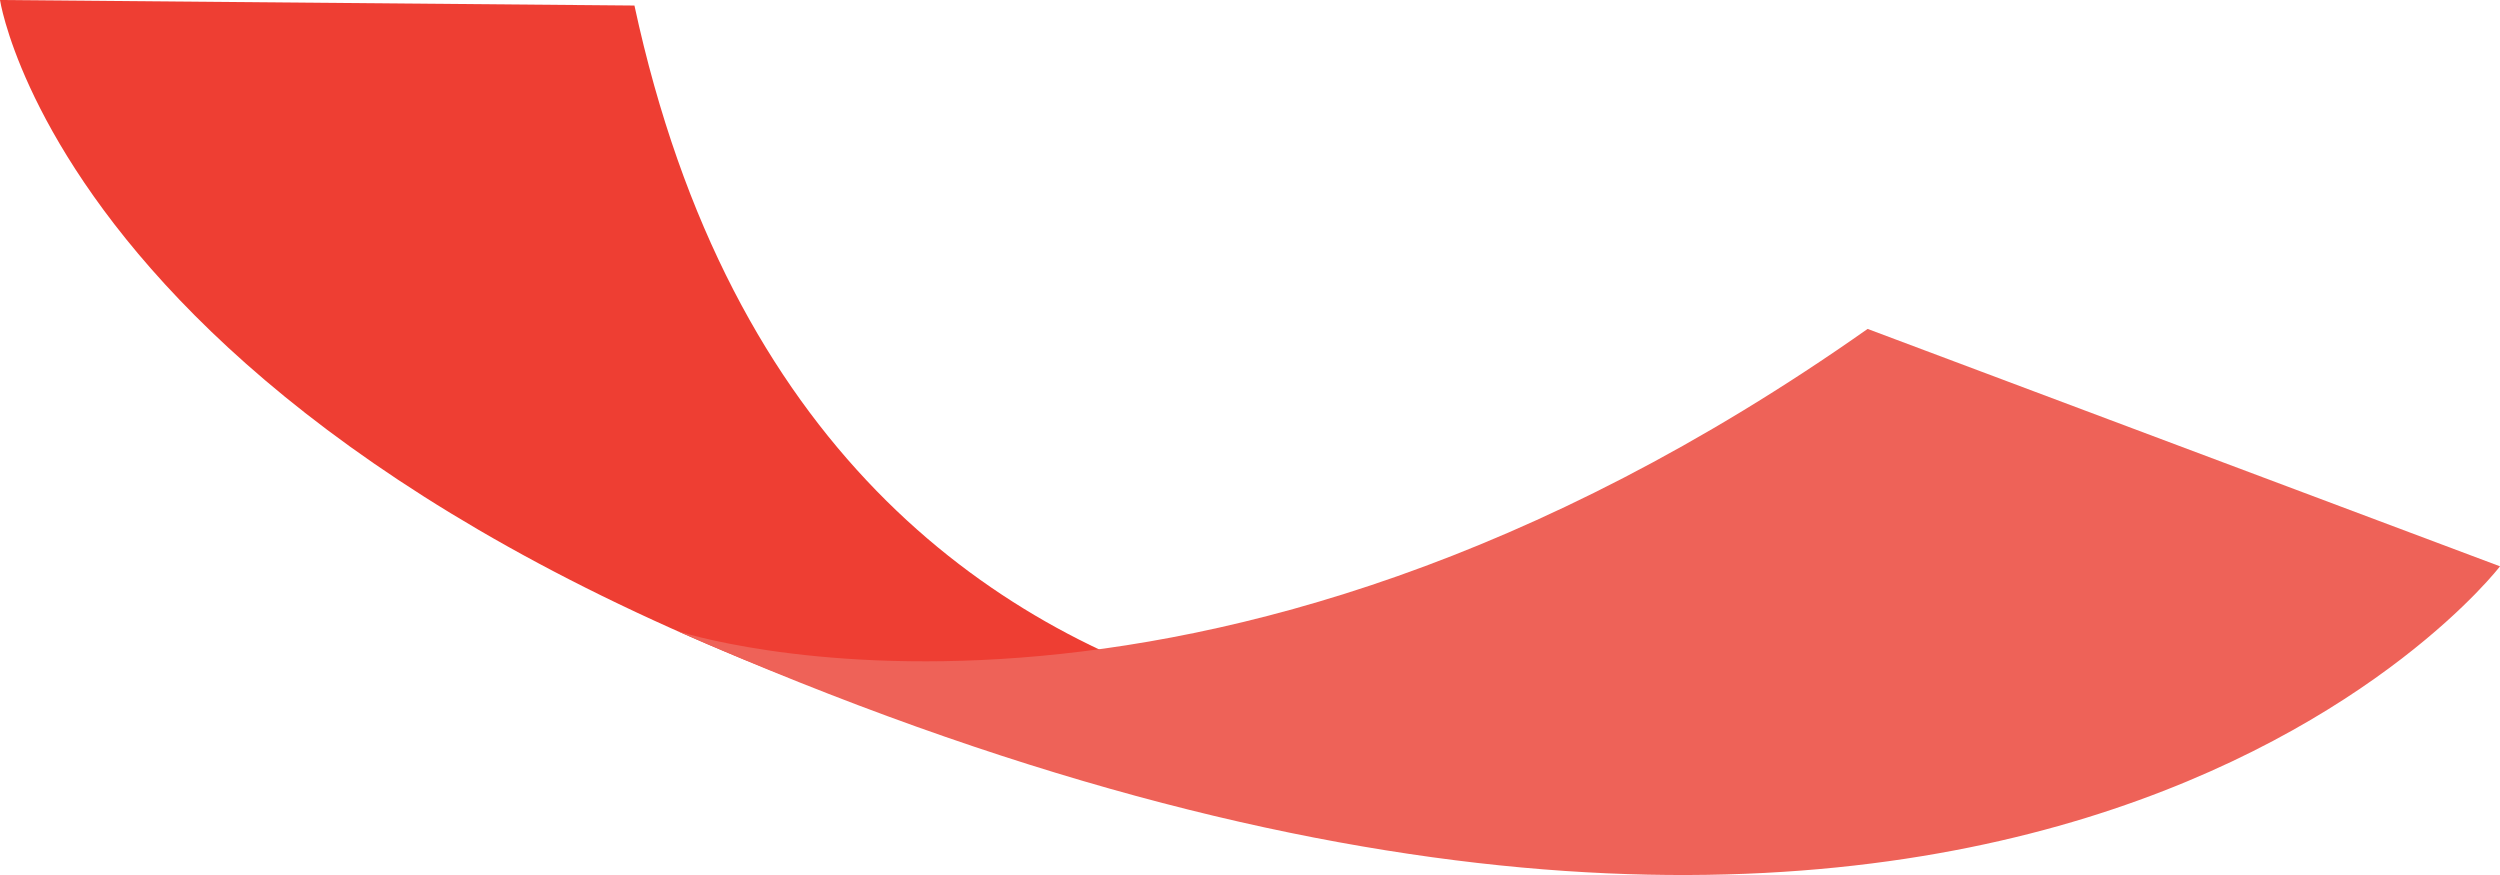
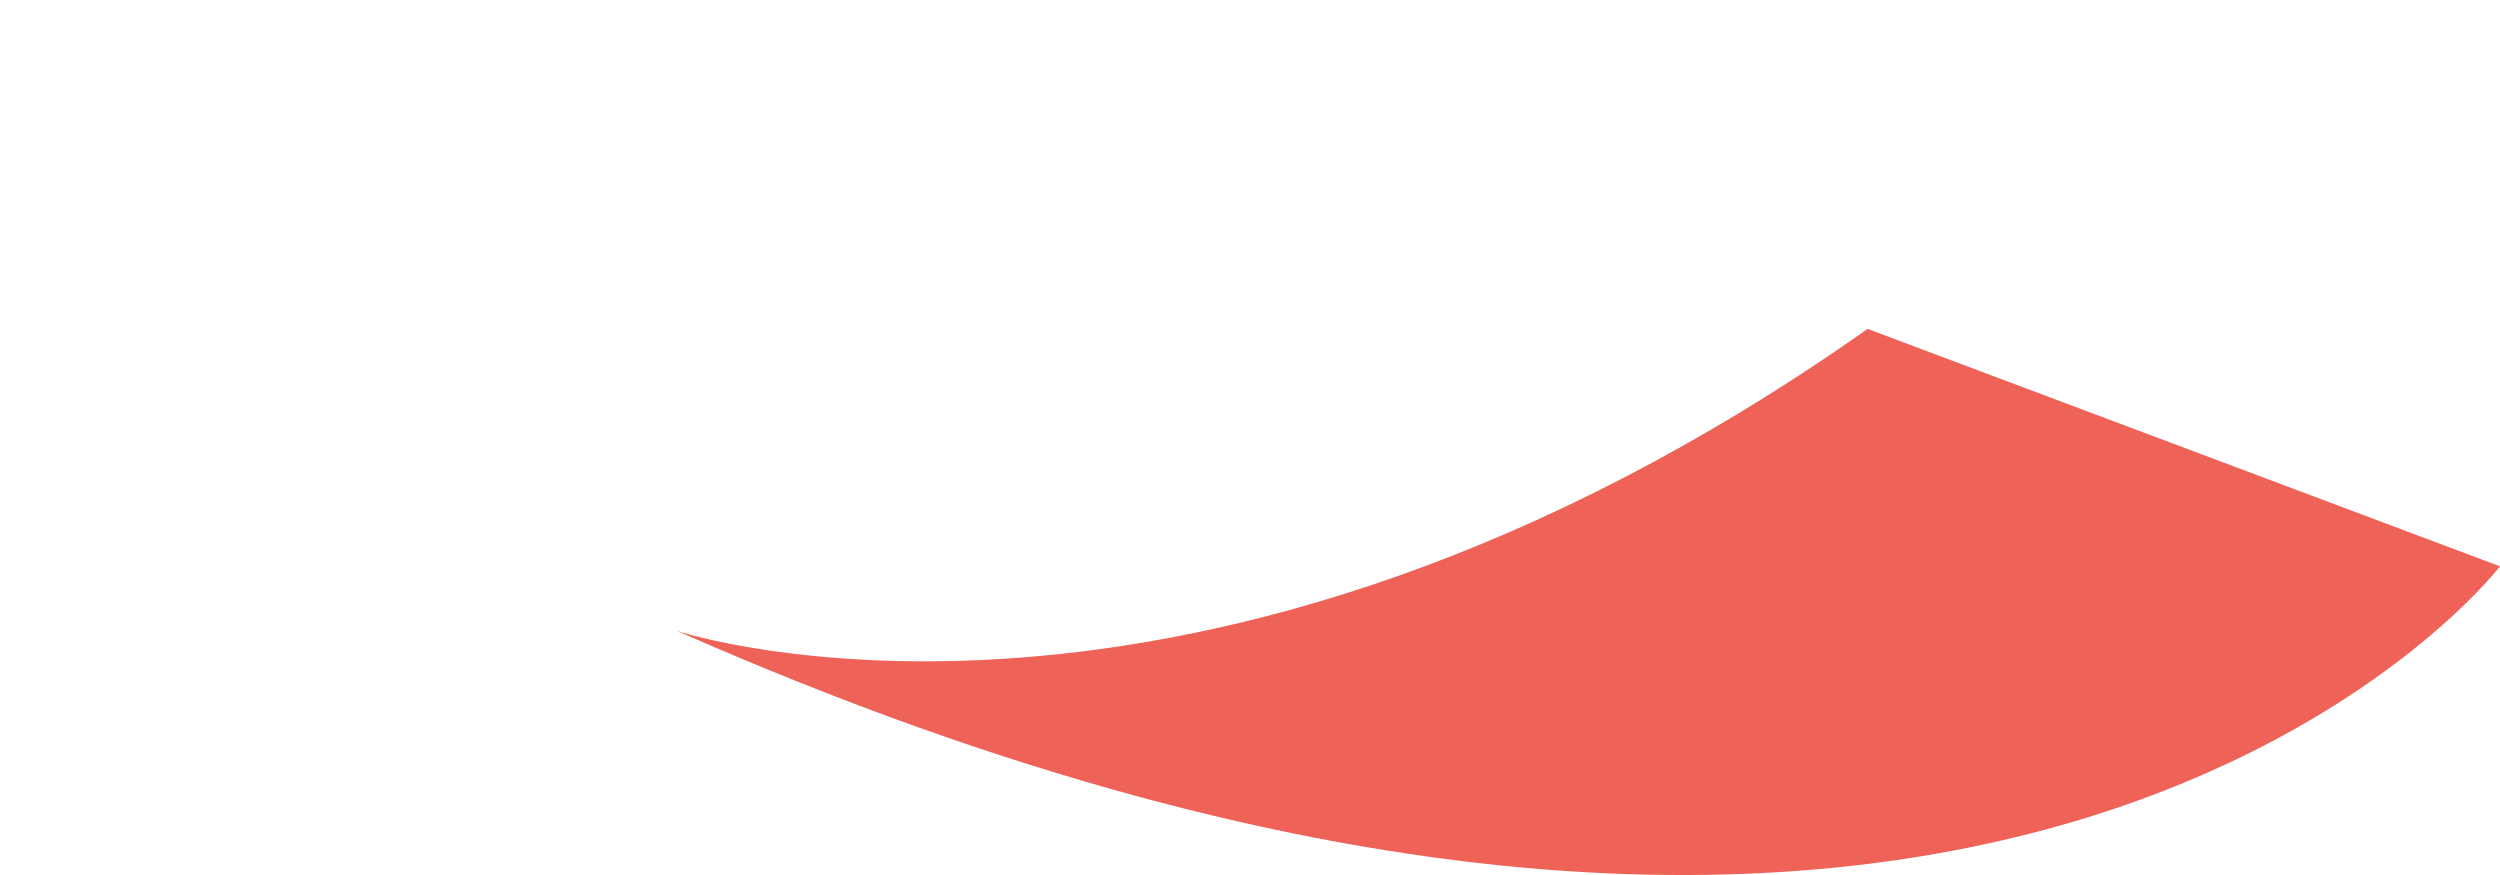
<svg xmlns="http://www.w3.org/2000/svg" width="28.001" height="9.801" viewBox="0 0 28.001 9.801">
  <g id="Group_34796" data-name="Group 34796" transform="translate(-16.47 -21.61)">
-     <path id="Path_77522" data-name="Path 77522" d="M18.7,20.528s-9.462,1.84-11.594-8.059L0,12.407S.9,18.363,13.384,21.4c8.169,1.987,5.315-.872,5.315-.872" transform="translate(16.47 9.203)" fill="#ee3e33" />
    <path id="Path_77523" data-name="Path 77523" d="M34.92,22.111s-5.56,7.272-20.417.724c0,0,5.8,1.925,13.334-3.383Z" transform="translate(9.551 5.842)" fill="#ee6258" />
  </g>
</svg>